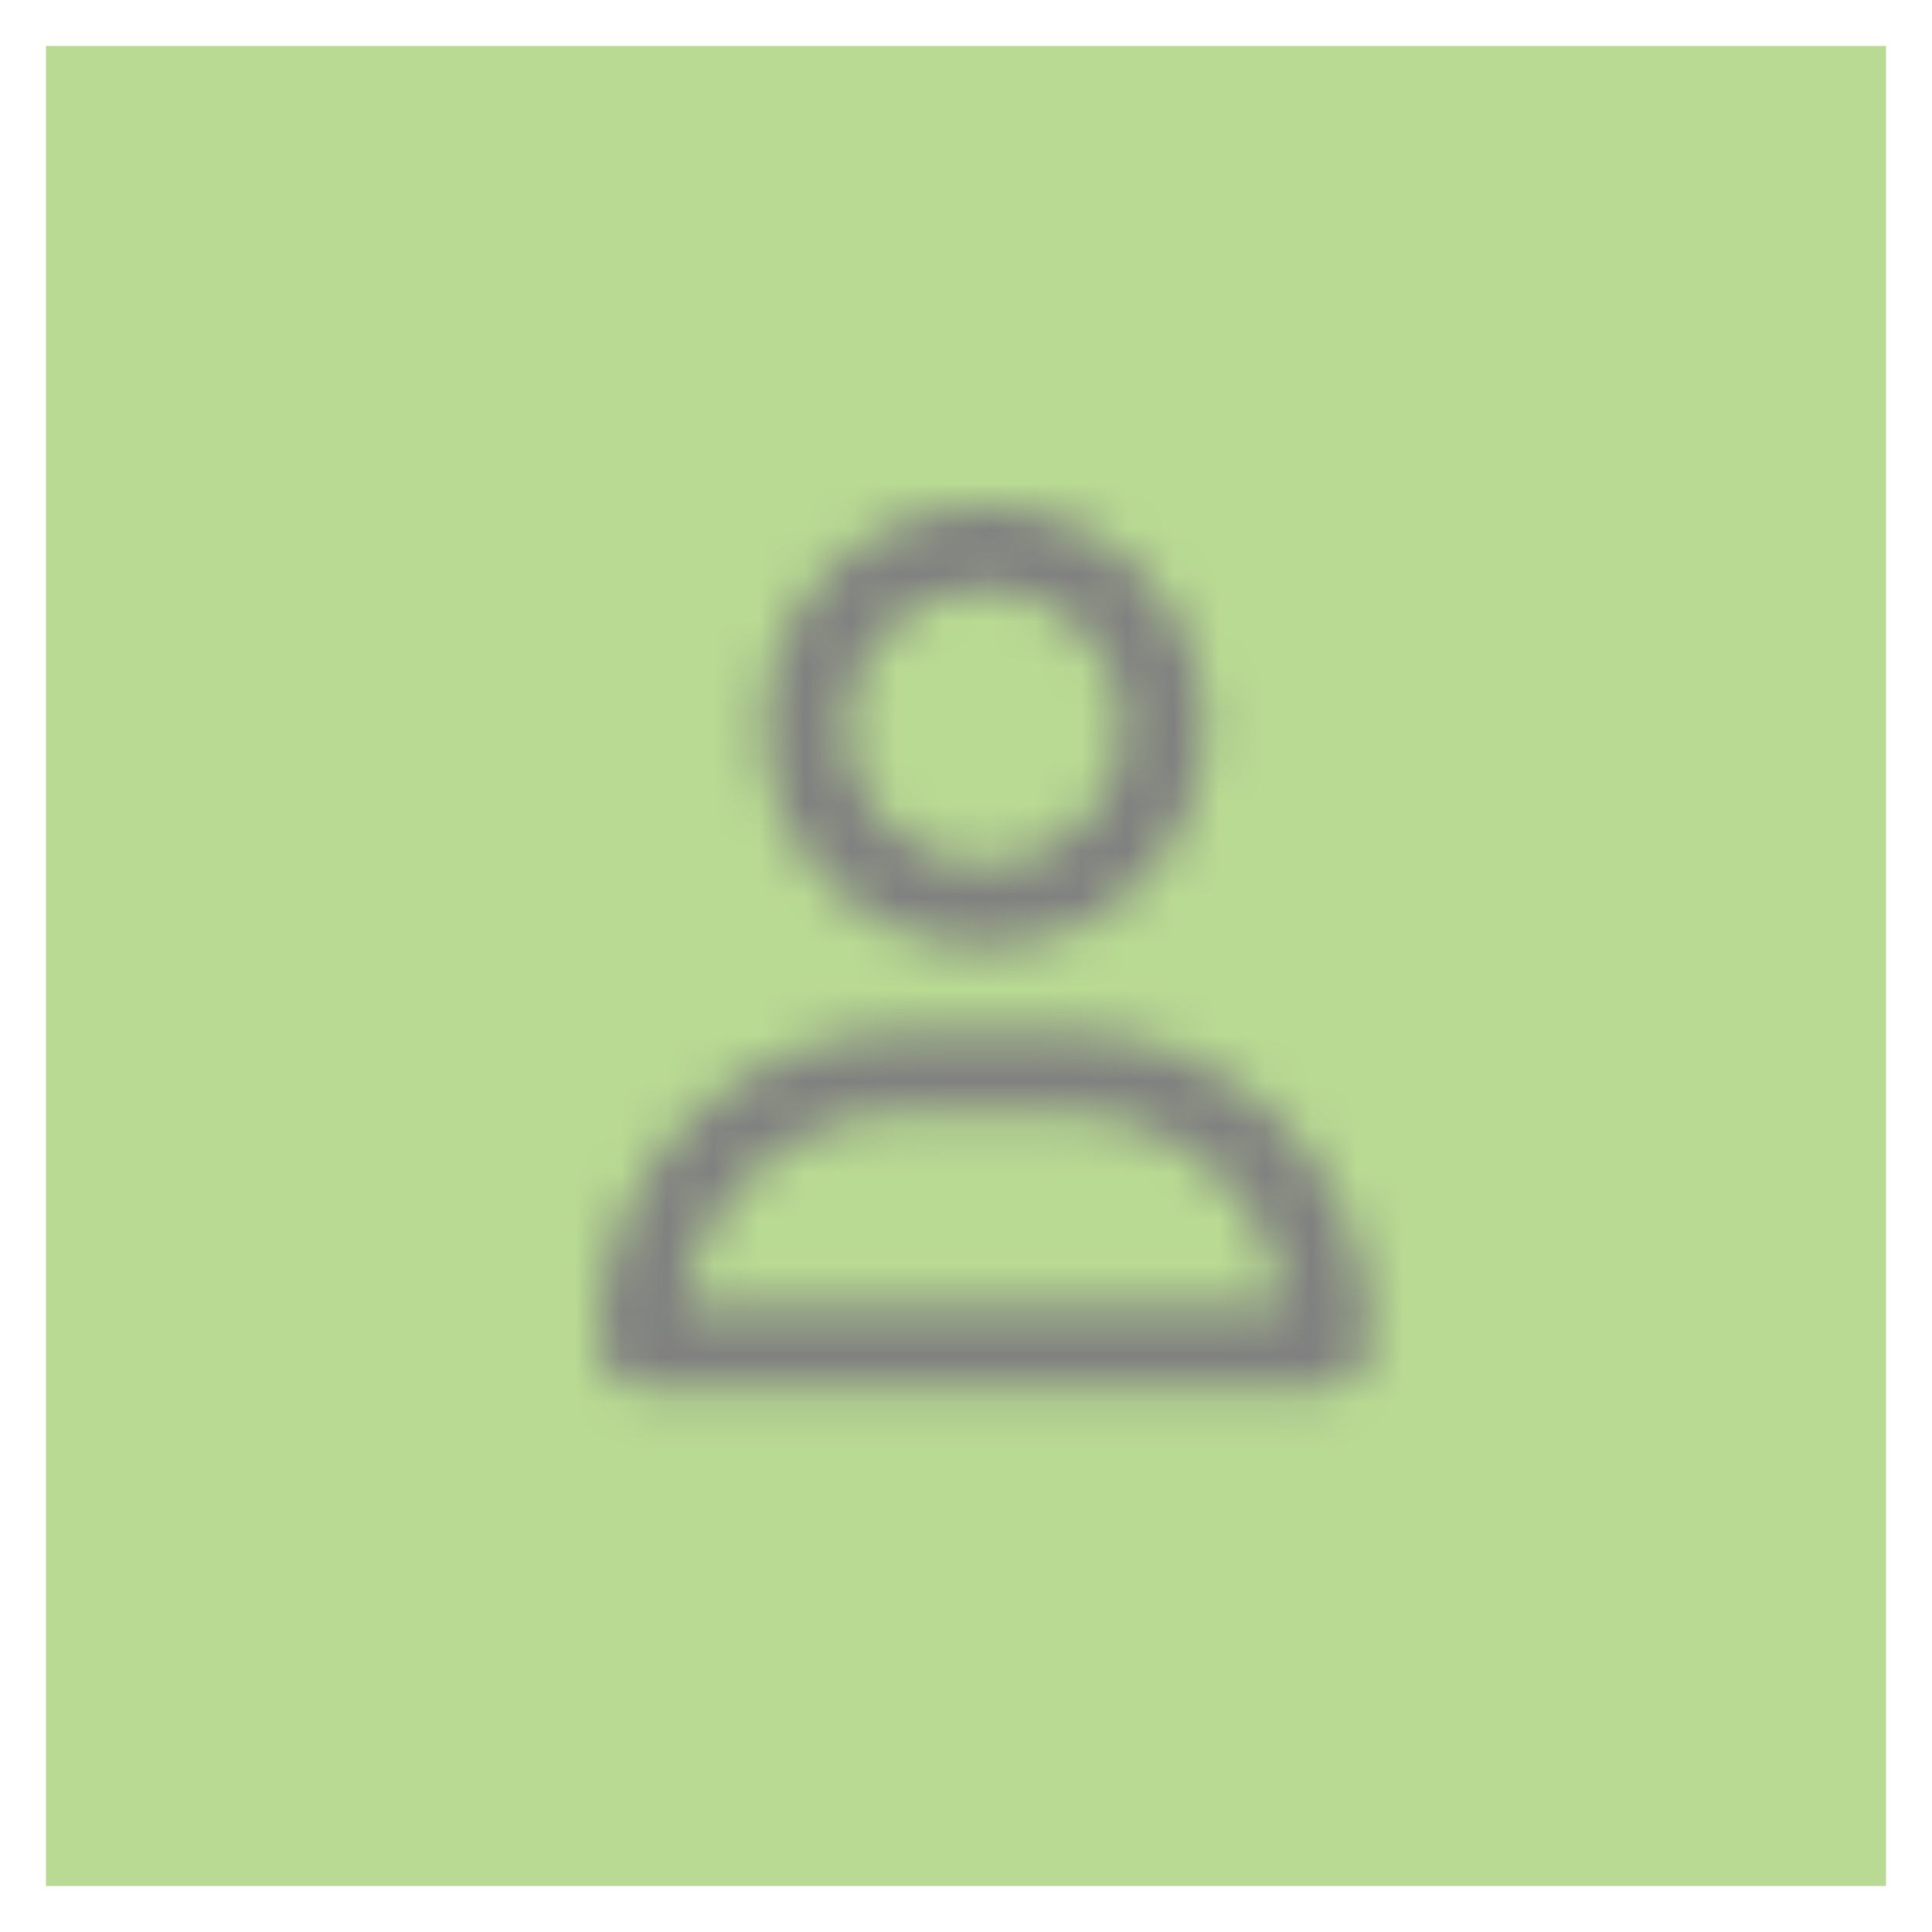
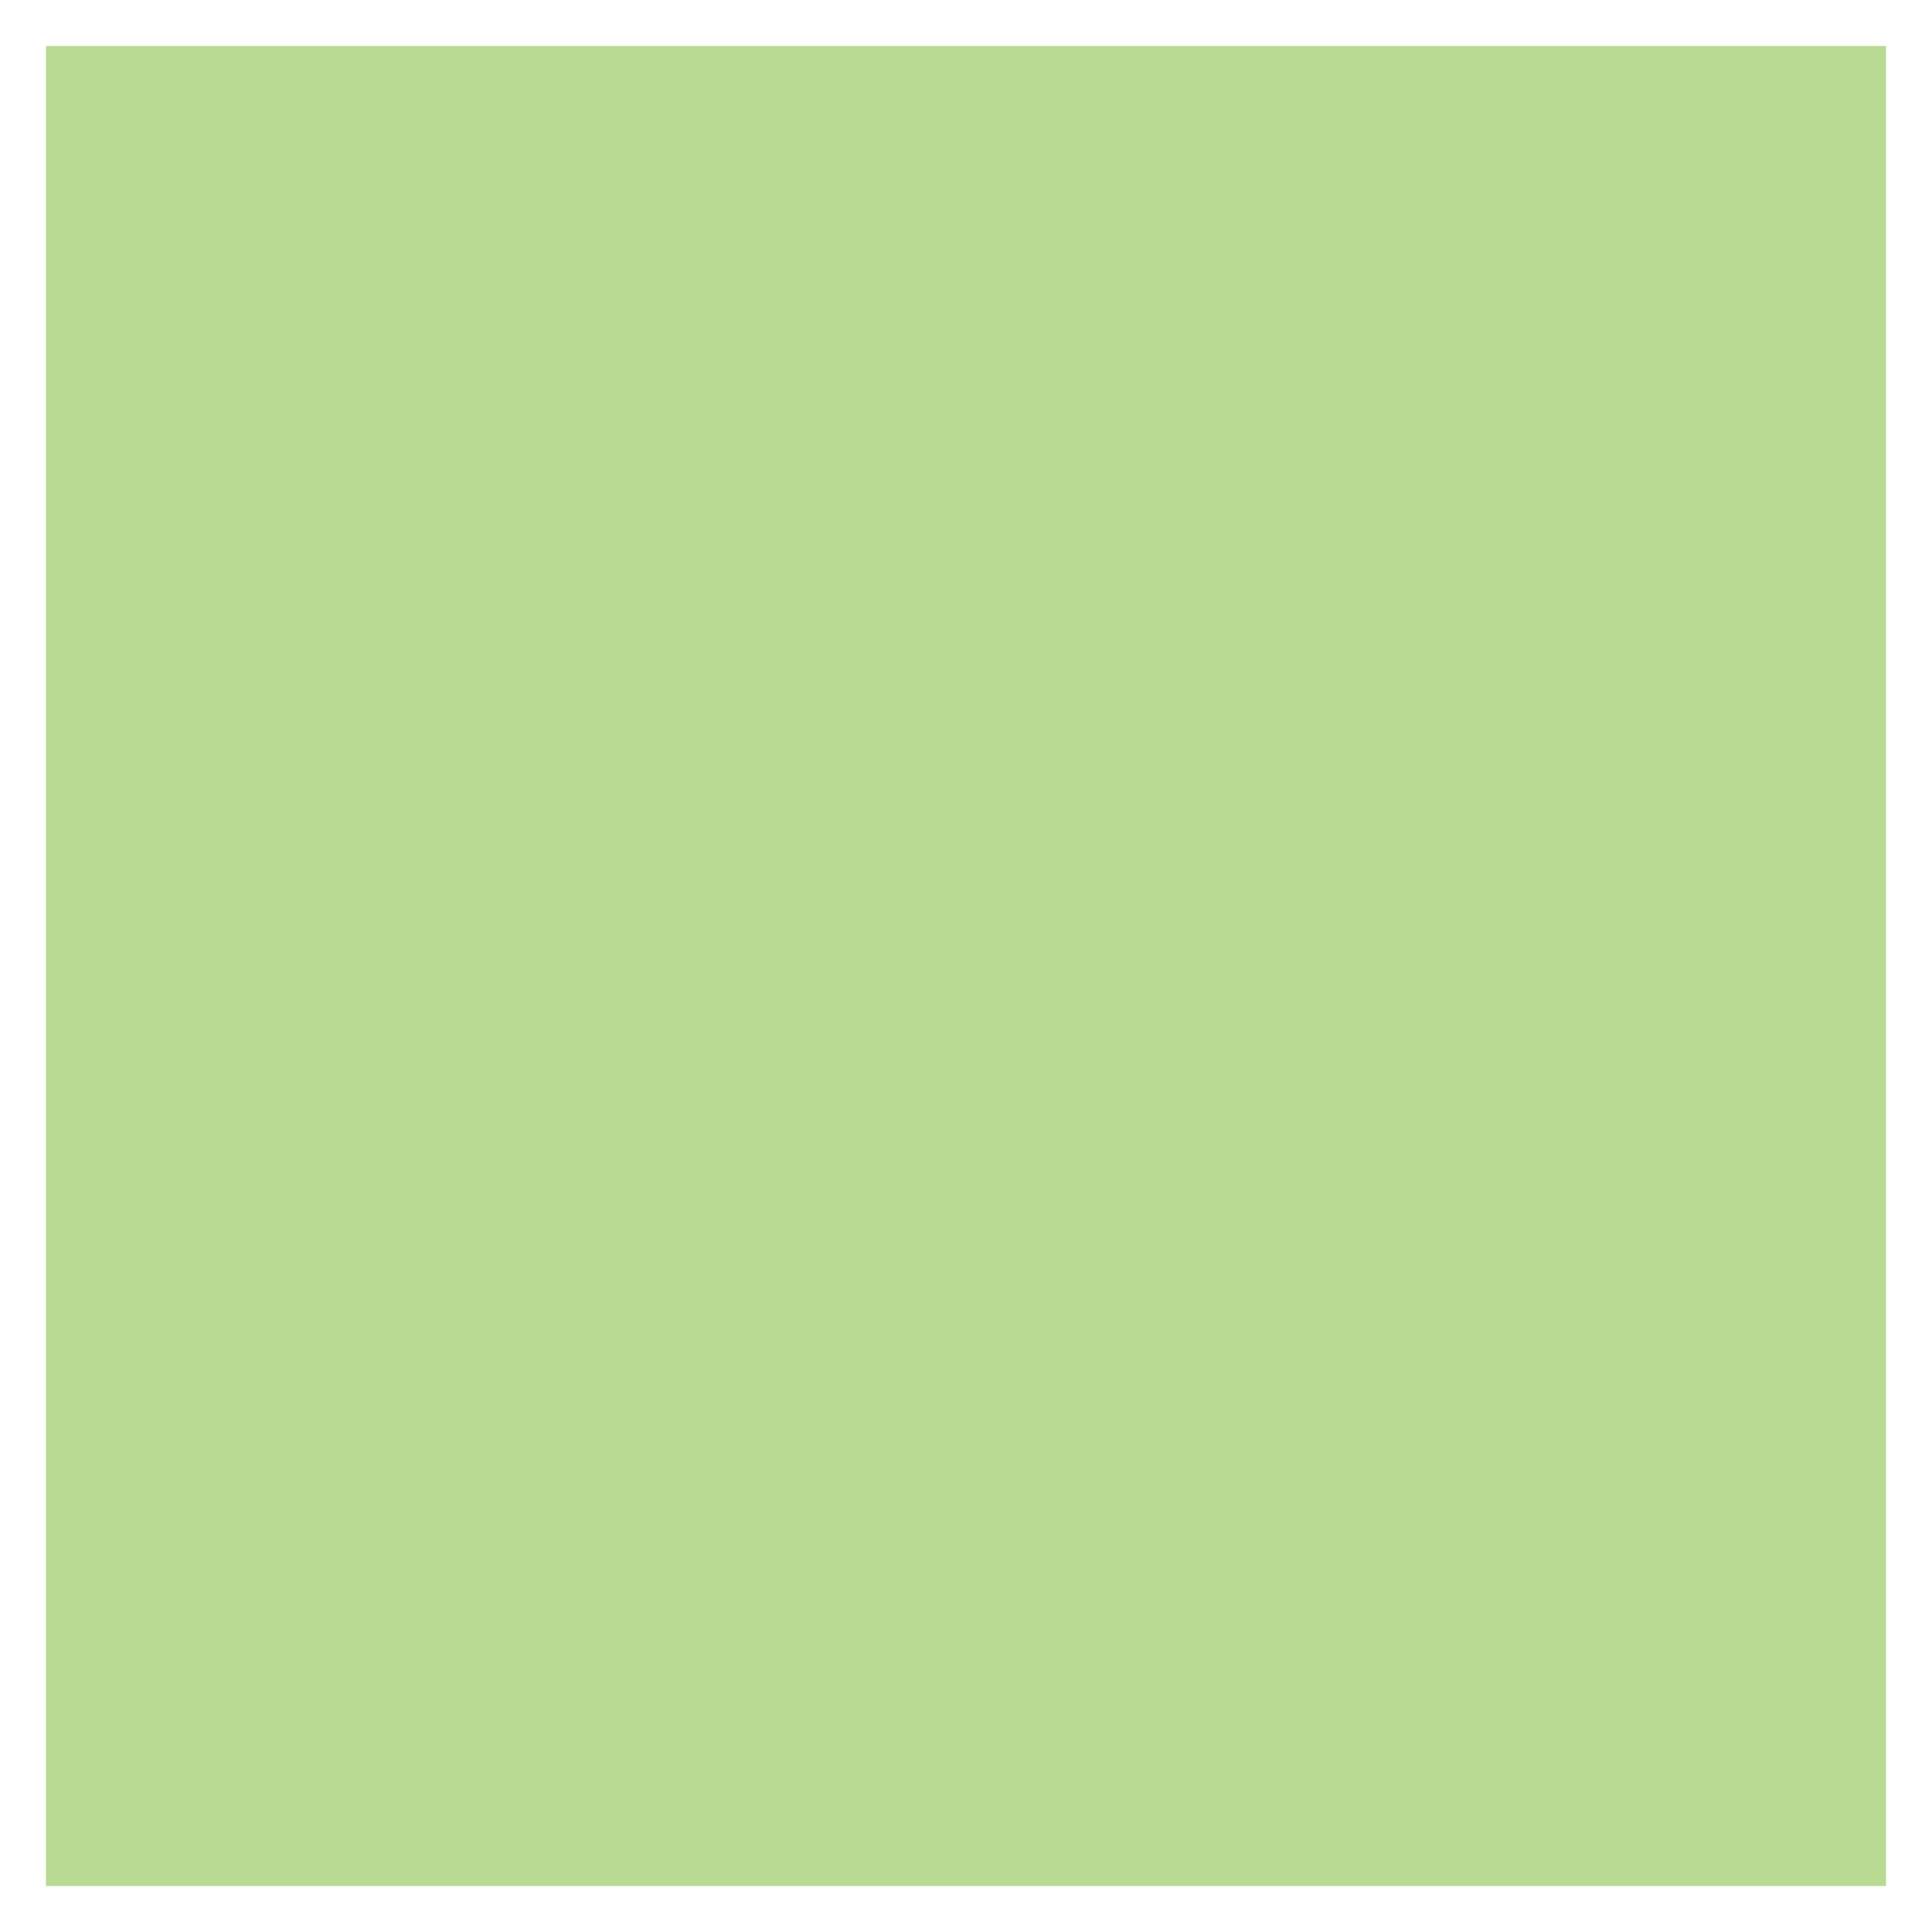
<svg xmlns="http://www.w3.org/2000/svg" width="42" height="42" viewBox="0 0 42 42" fill="none">
  <rect x="1" y="1" width="40" height="40" fill="#B8DA92" />
  <mask id="mask0_497_99" style="mask-type:alpha" maskUnits="userSpaceOnUse" x="13" y="11" width="17" height="20">
    <path d="M24.4 15.8C24.4 15.004 24.084 14.241 23.521 13.679C22.959 13.116 22.196 12.8 21.4 12.8C20.604 12.8 19.841 13.116 19.279 13.679C18.716 14.241 18.4 15.004 18.4 15.8C18.4 16.596 18.716 17.359 19.279 17.921C19.841 18.484 20.604 18.8 21.4 18.8C22.196 18.8 22.959 18.484 23.521 17.921C24.084 17.359 24.4 16.596 24.4 15.8ZM16.6 15.8C16.6 14.527 17.106 13.306 18.006 12.406C18.906 11.506 20.127 11 21.4 11C22.673 11 23.894 11.506 24.794 12.406C25.694 13.306 26.2 14.527 26.2 15.8C26.2 17.073 25.694 18.294 24.794 19.194C23.894 20.094 22.673 20.6 21.4 20.6C20.127 20.6 18.906 20.094 18.006 19.194C17.106 18.294 16.6 17.073 16.6 15.8ZM14.849 28.4L27.955 28.4C27.621 26.026 25.581 24.2 23.117 24.2L19.69 24.2C17.226 24.2 15.186 26.026 14.852 28.4L14.849 28.4ZM13 29.086C13 25.392 15.992 22.4 19.686 22.4L23.114 22.4C26.808 22.4 29.8 25.392 29.8 29.086C29.8 29.701 29.301 30.2 28.686 30.2L14.114 30.2C13.499 30.2 13 29.701 13 29.086Z" fill="#0077B9" />
  </mask>
  <g mask="url(#mask0_497_99)">
-     <path d="M33.4 8.6L9.4 8.6L9.4 32.6L33.4 32.6L33.4 8.6Z" fill="#808080" />
-   </g>
+     </g>
</svg>